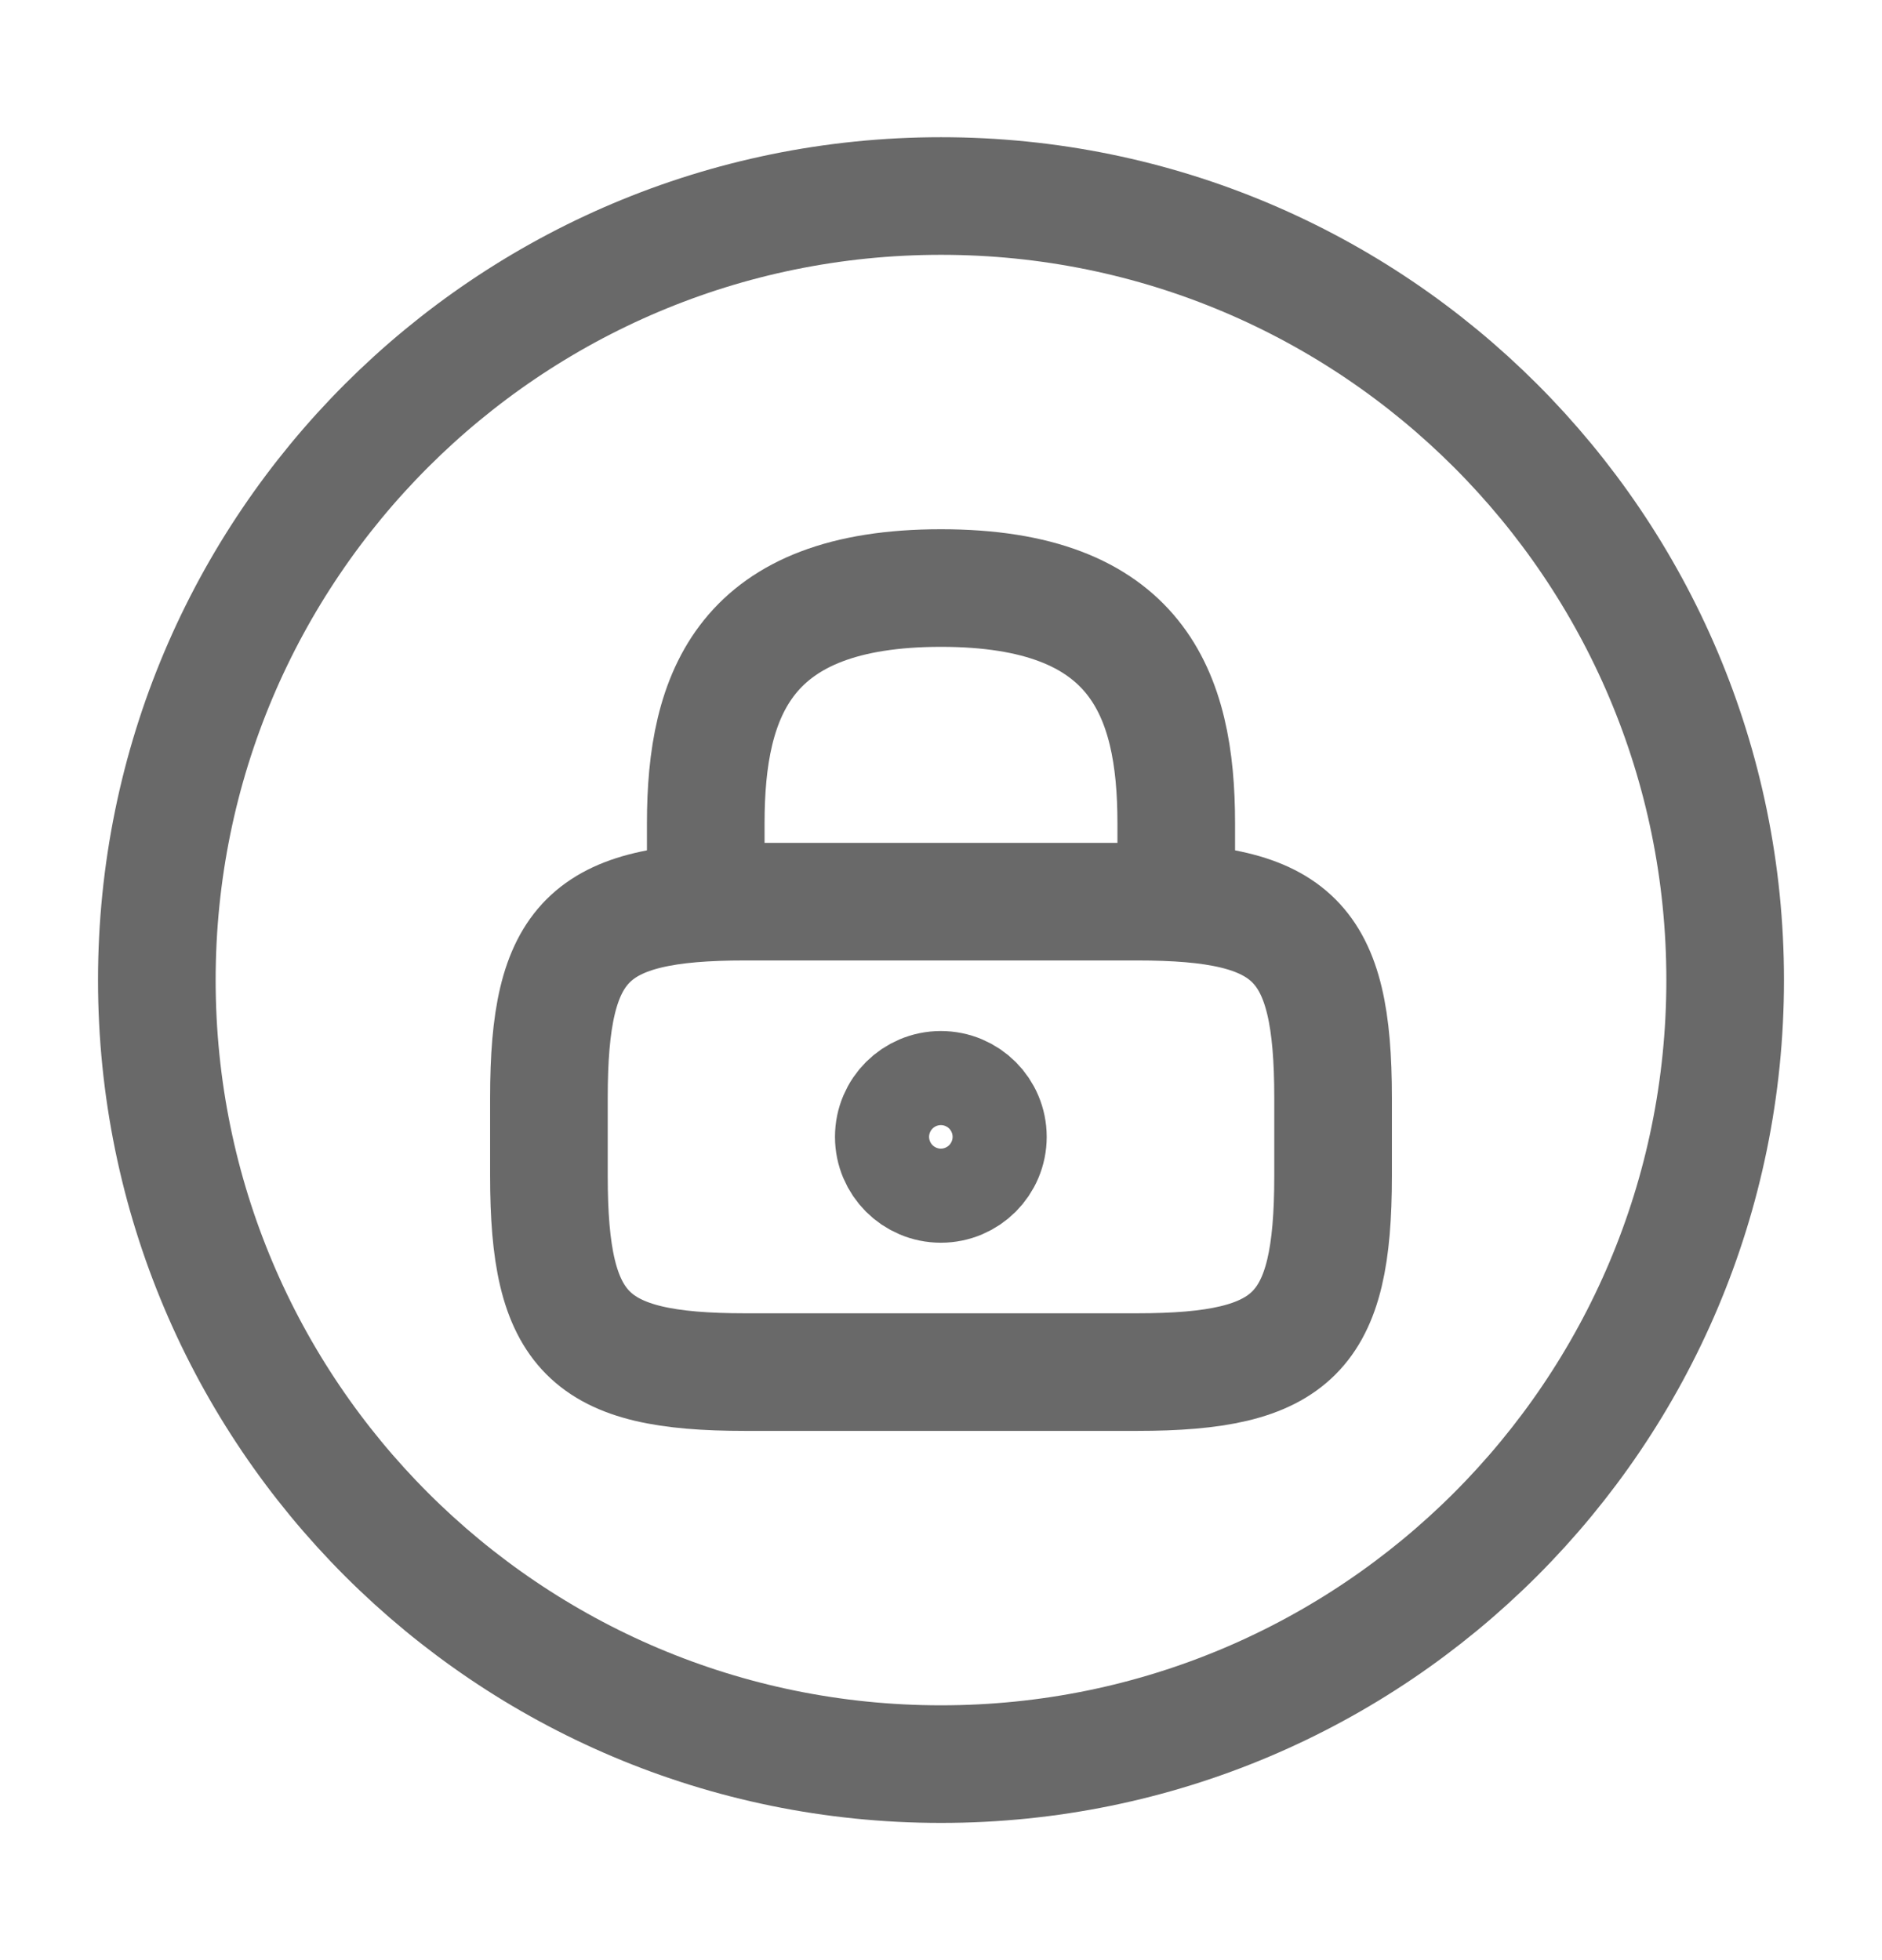
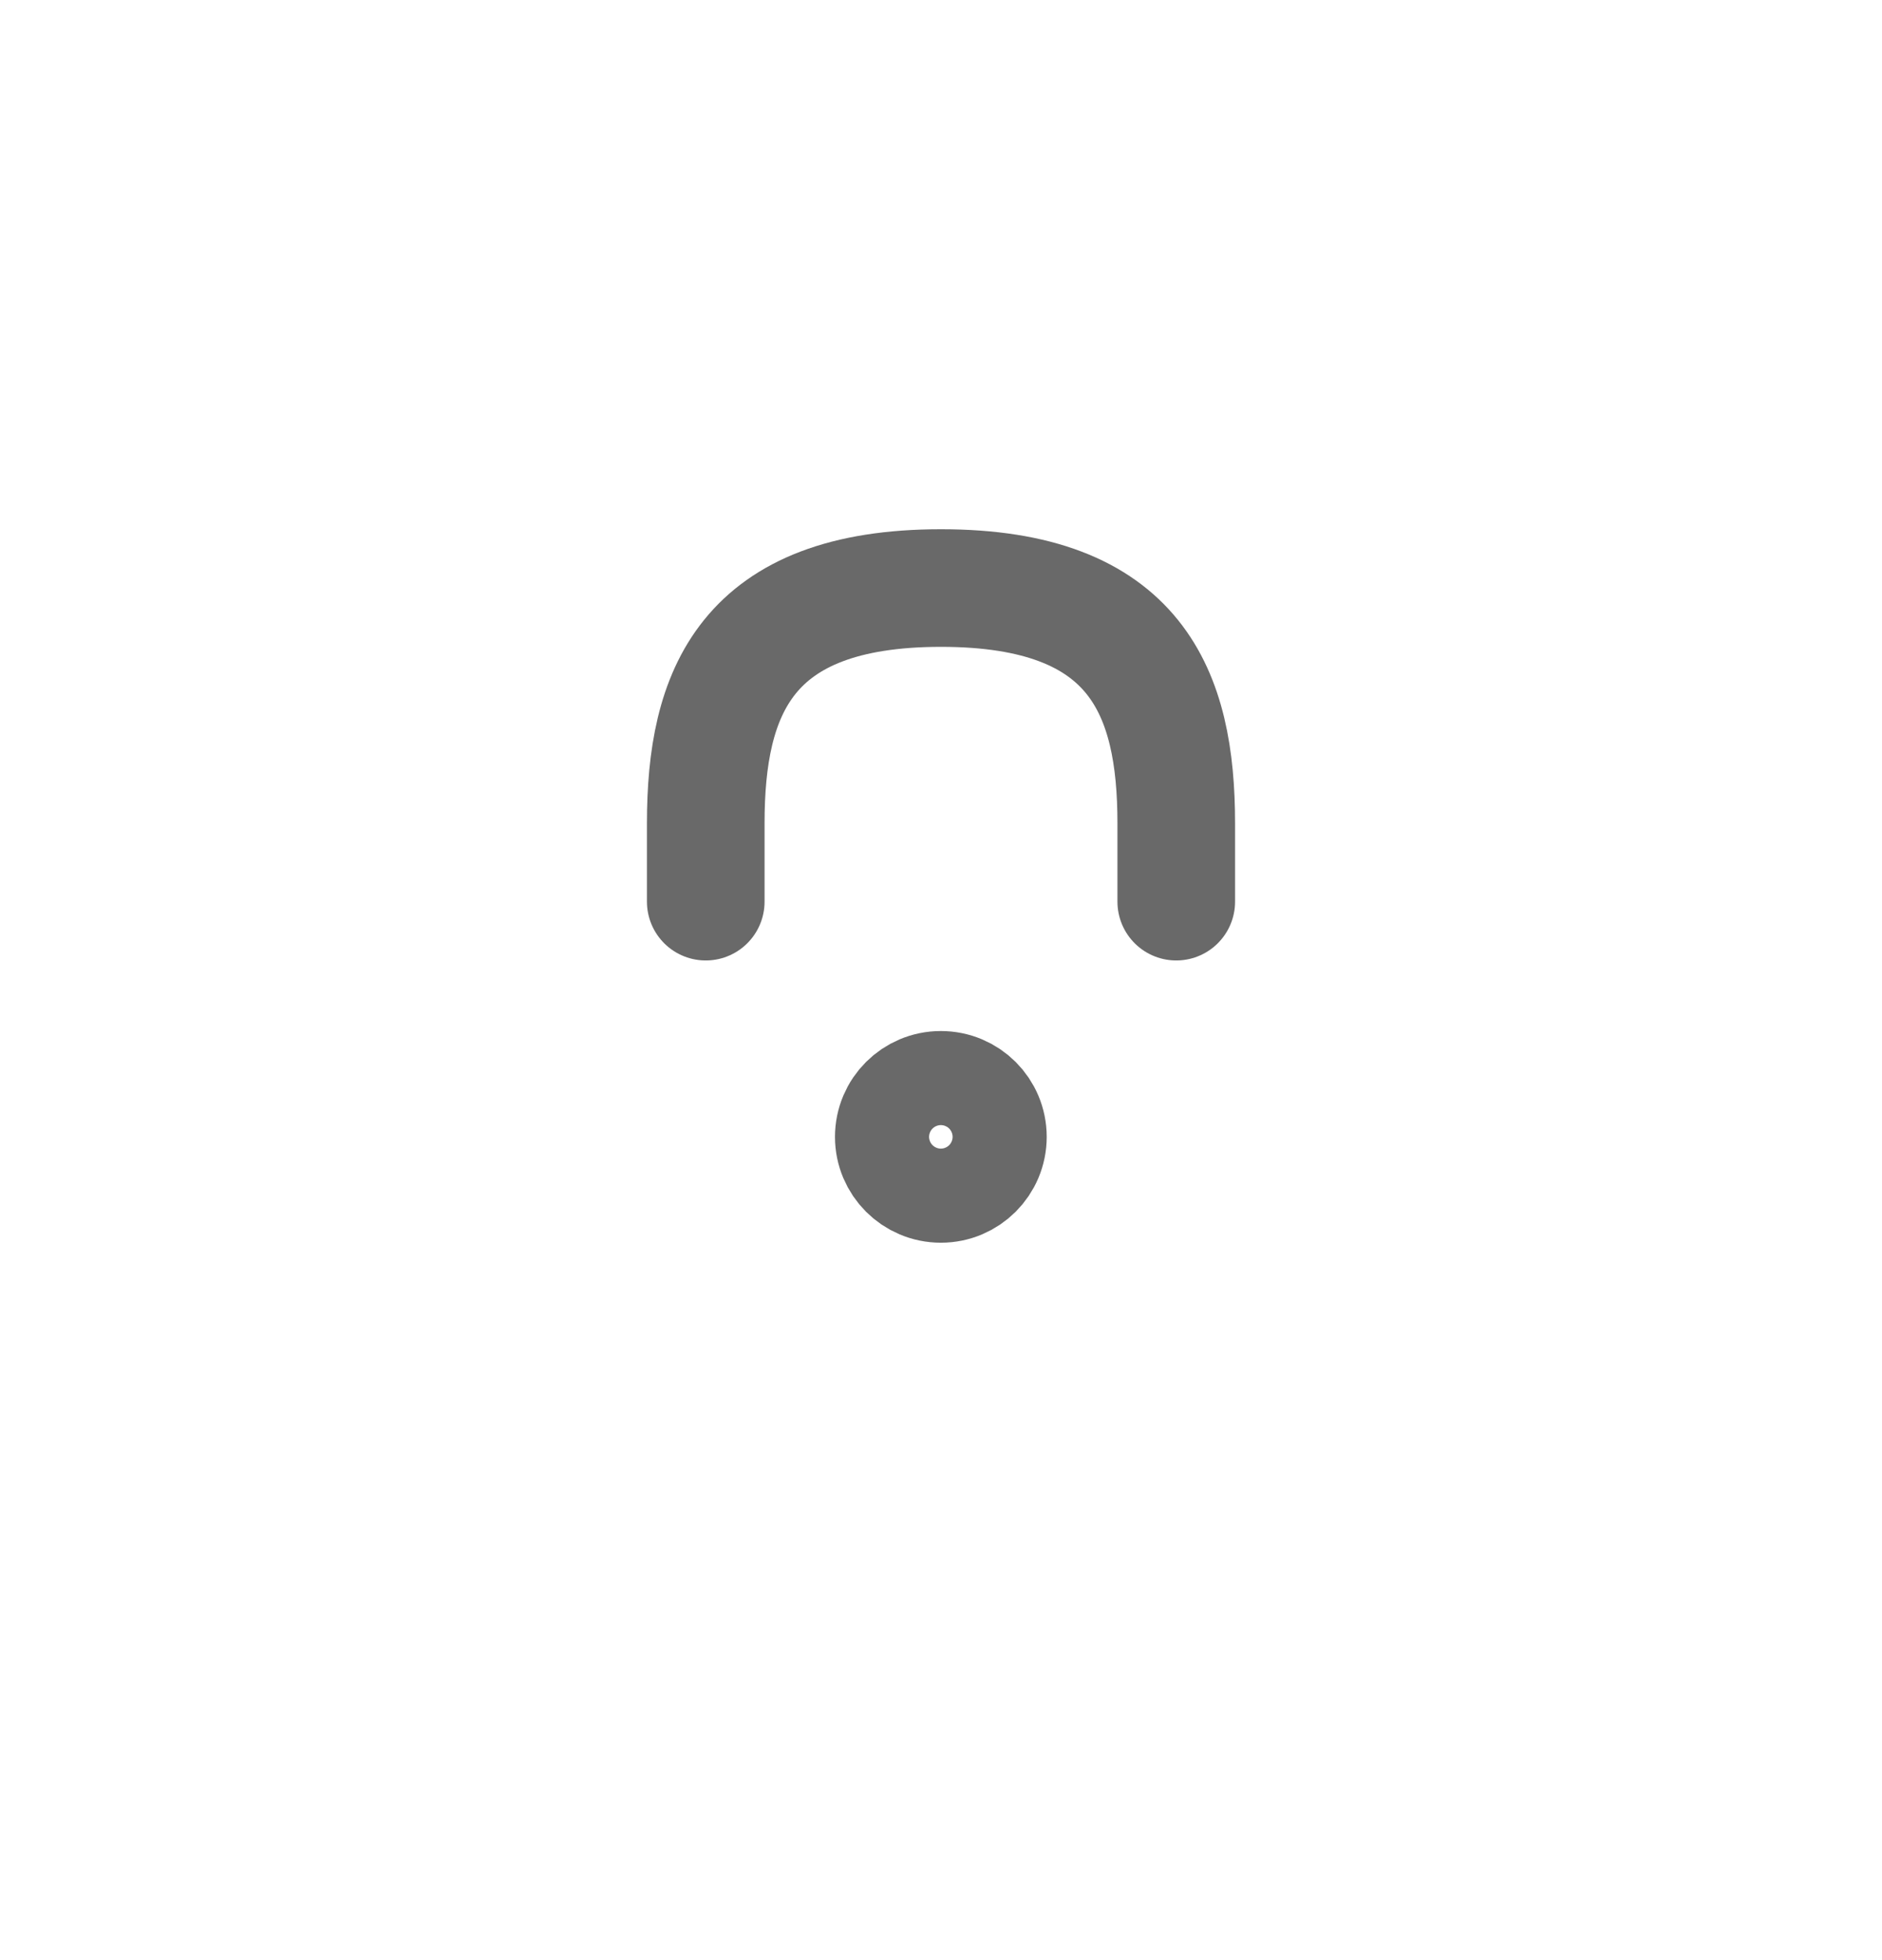
<svg xmlns="http://www.w3.org/2000/svg" width="24" height="25" viewBox="0 0 24 25" fill="none">
  <path d="M9 11.5V10.5C9 8.84 9.5 7.5 12 7.5C14.5 7.5 15 8.84 15 10.5V11.5" stroke="#696969" stroke-width="1.5" stroke-linecap="round" stroke-linejoin="round" />
  <path d="M11.998 15.1C12.33 15.1 12.598 14.831 12.598 14.5C12.598 14.168 12.33 13.9 11.998 13.9C11.667 13.9 11.398 14.168 11.398 14.5C11.398 14.831 11.667 15.1 11.998 15.1Z" stroke="#696969" stroke-width="1.5" stroke-linecap="round" stroke-linejoin="round" />
-   <path d="M14.5 17.5H9.5C7.5 17.5 7 17 7 15V14C7 12 7.5 11.5 9.5 11.5H14.5C16.5 11.5 17 12 17 14V15C17 17 16.5 17.5 14.5 17.5Z" stroke="#696969" stroke-width="1.5" stroke-linecap="round" stroke-linejoin="round" />
-   <path d="M12 22.5C17.523 22.5 22 18.023 22 12.5C22 6.977 17.523 2.5 12 2.5C6.477 2.5 2 6.977 2 12.5C2 18.023 6.477 22.5 12 22.5Z" stroke="#696969" stroke-width="1.5" stroke-linecap="round" stroke-linejoin="round" />
</svg>